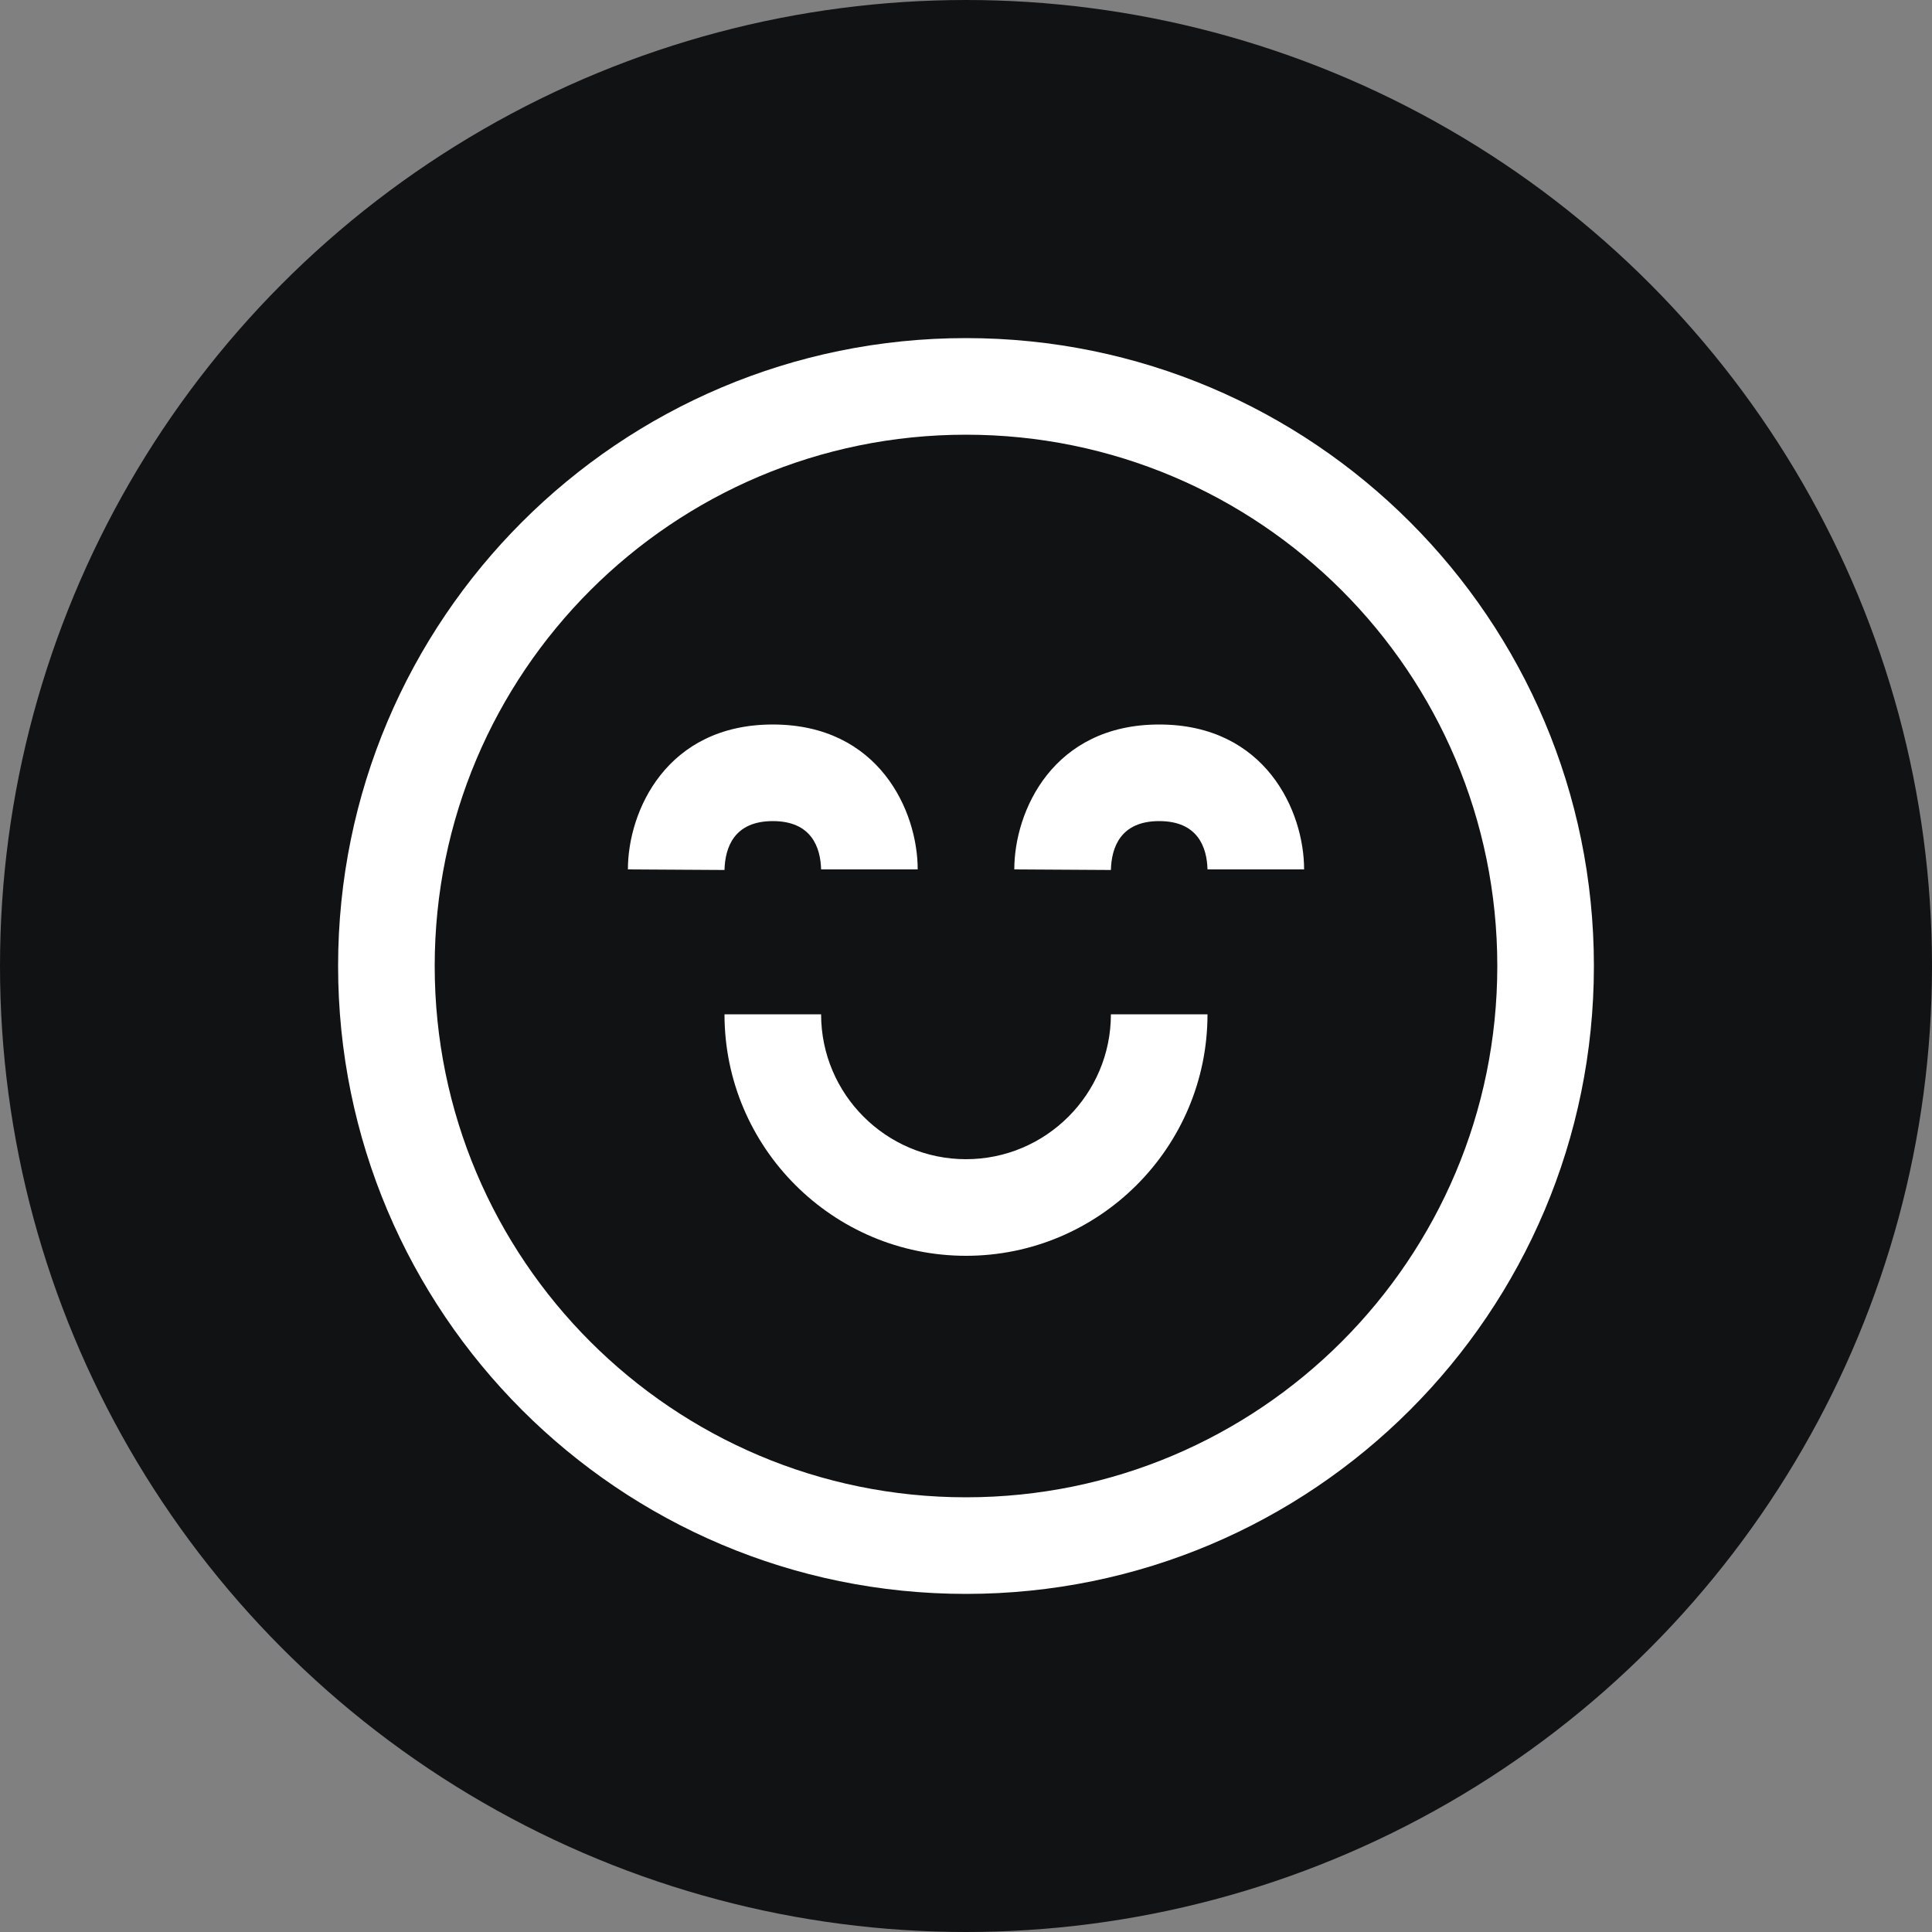
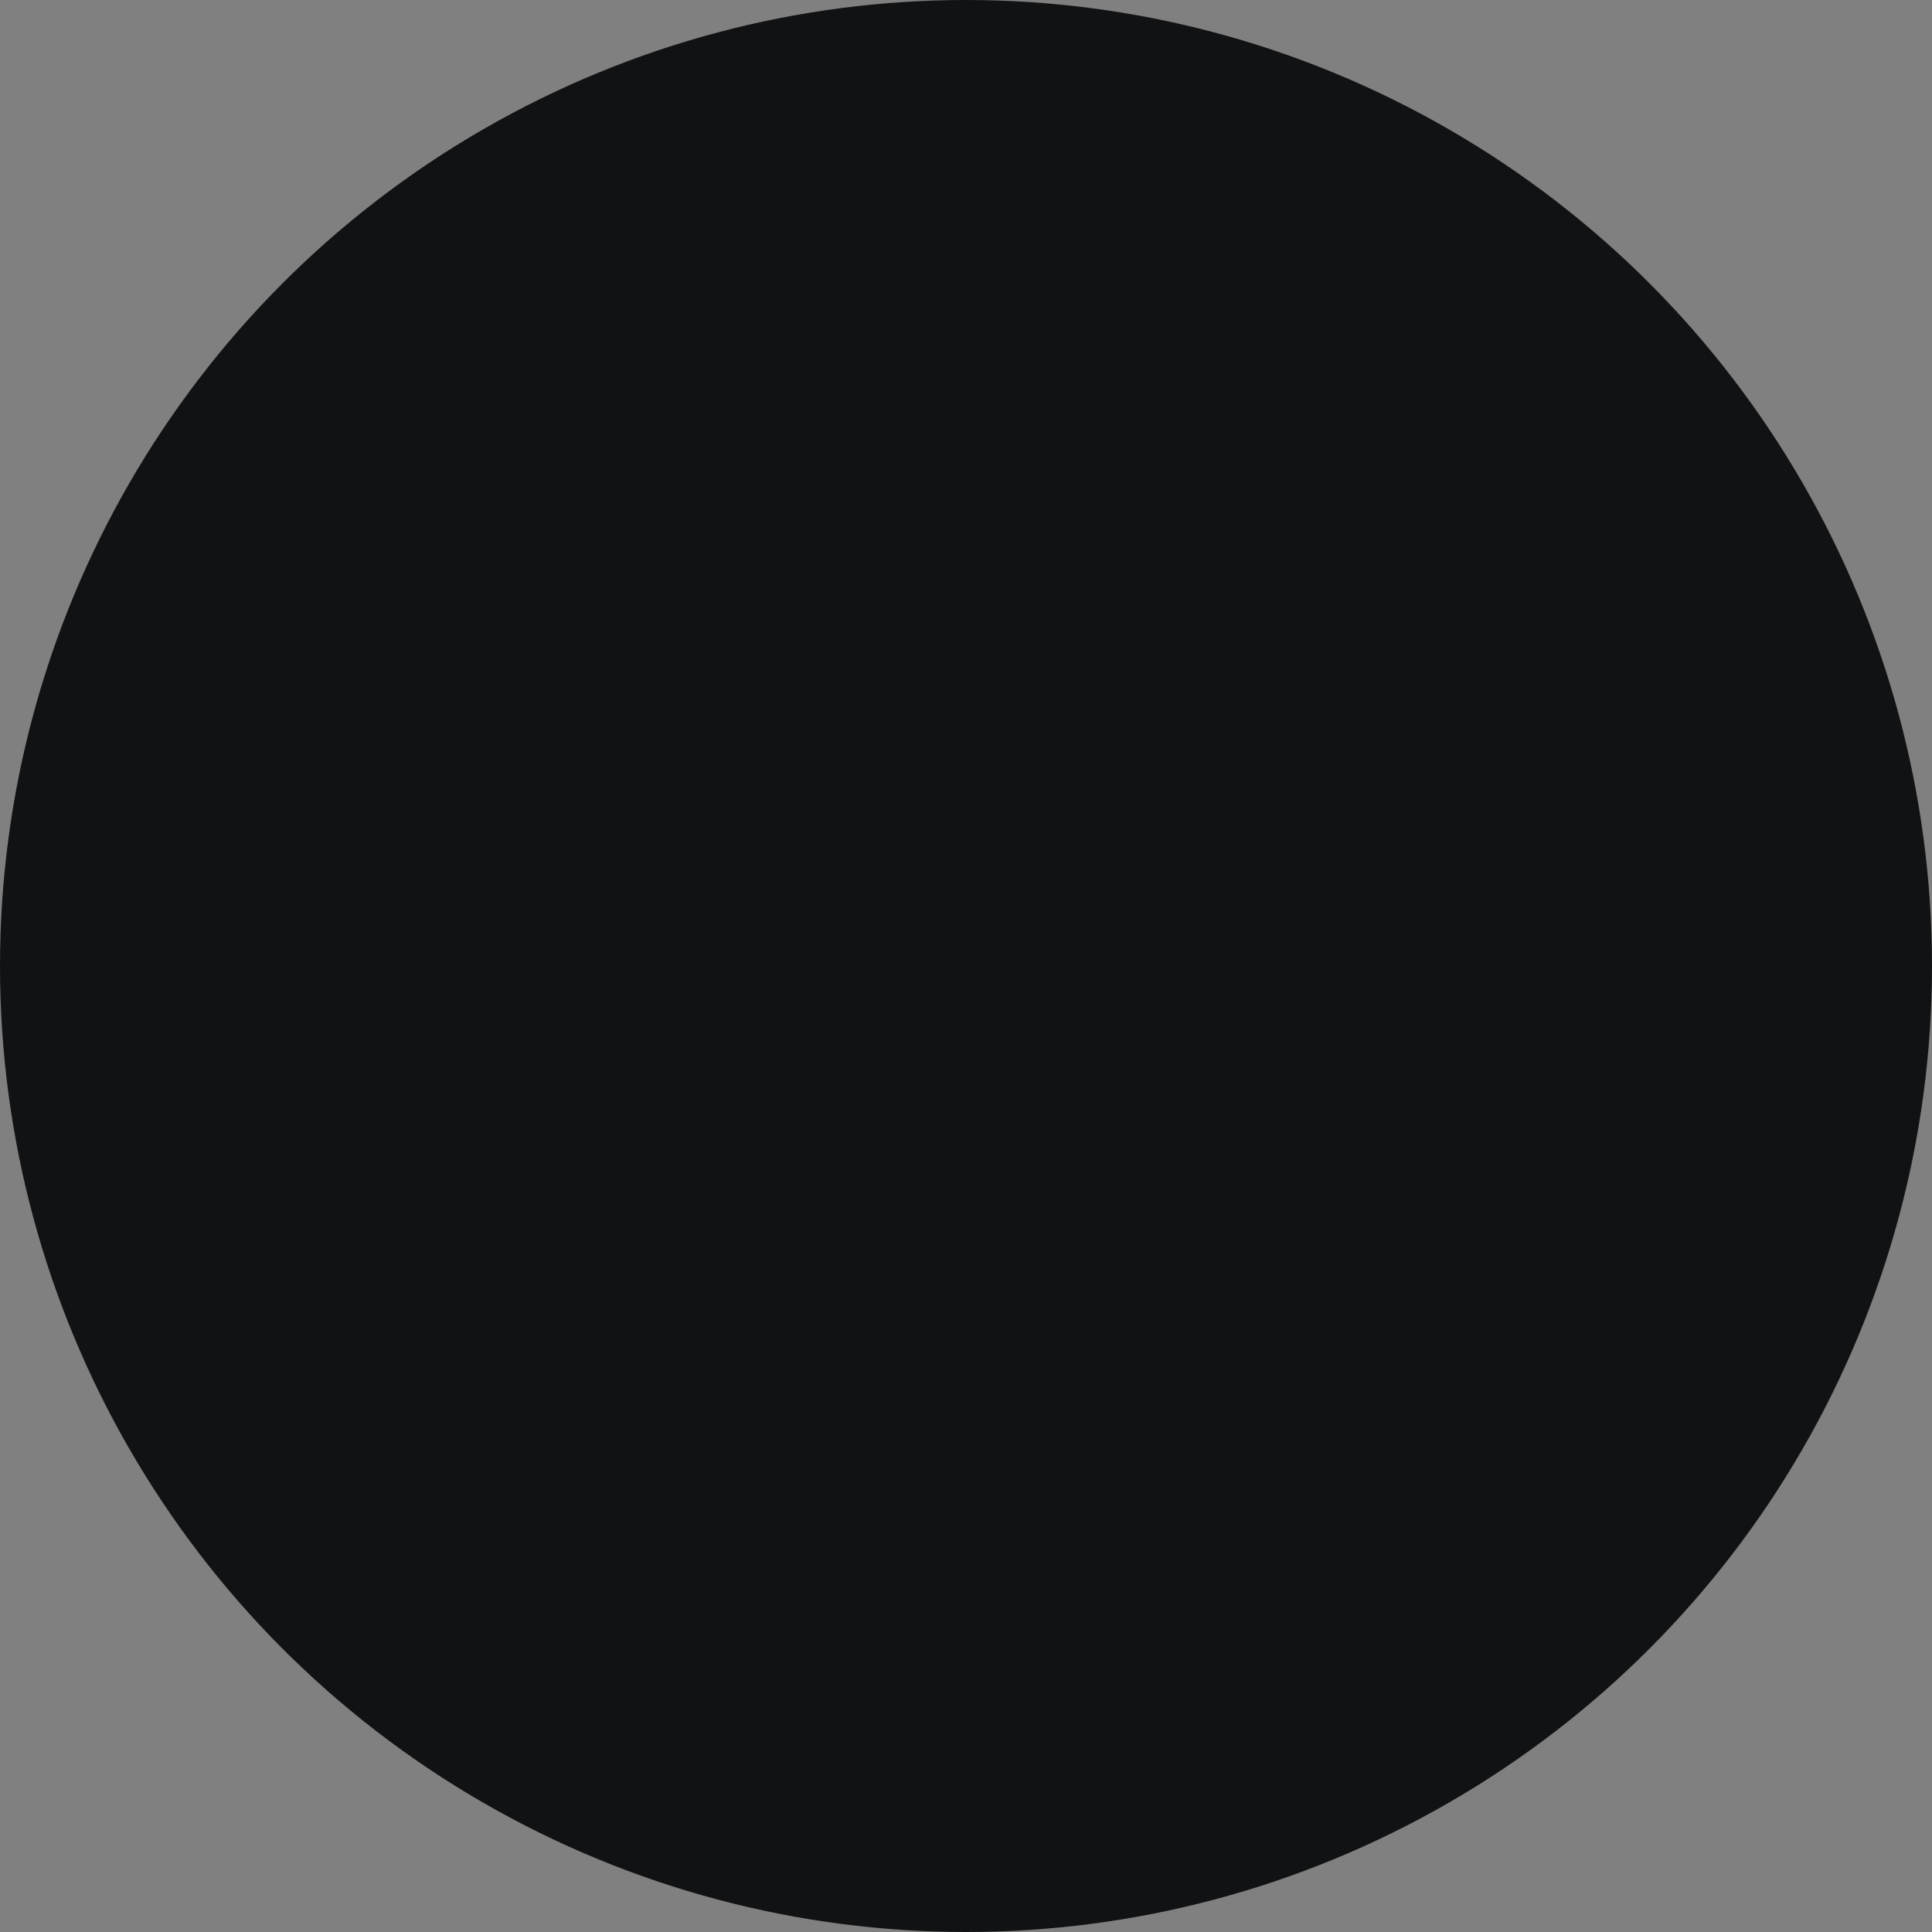
<svg xmlns="http://www.w3.org/2000/svg" viewBox="0 0 40 40">
  <rect x="0" y="0" width="40" height="40" fill="#808080" stroke="none" />
  <g fill="none" fill-rule="evenodd">
    <circle cx="20" cy="20" r="20" fill="#111214" />
-     <path fill="#FFF" fill-rule="nonzero" d="M20 7c7.18 0 13 5.82 13 13s-5.82 13-13 13S7 27.18 7 20 12.82 7 20 7zm0 2C13.925 9 9 13.925 9 20s4.925 11 11 11 11-4.925 11-11S26.075 9 20 9zm-3 12c0 1.654 1.346 3 3 3s3-1.346 3-3h2c0 2.757-2.243 5-5 5s-5-2.243-5-5zm-1-6c2.201 0 3 1.794 3 3h-2c-.012-.45-.194-1-1-1-.805 0-.988.55-1 1.012L13 18c0-1.206.799-3 3-3zm8 0c2.201 0 3 1.794 3 3h-2c-.012-.45-.194-1-1-1-.805 0-.988.55-1 1.012L21 18c0-1.206.799-3 3-3z" />
  </g>
</svg>